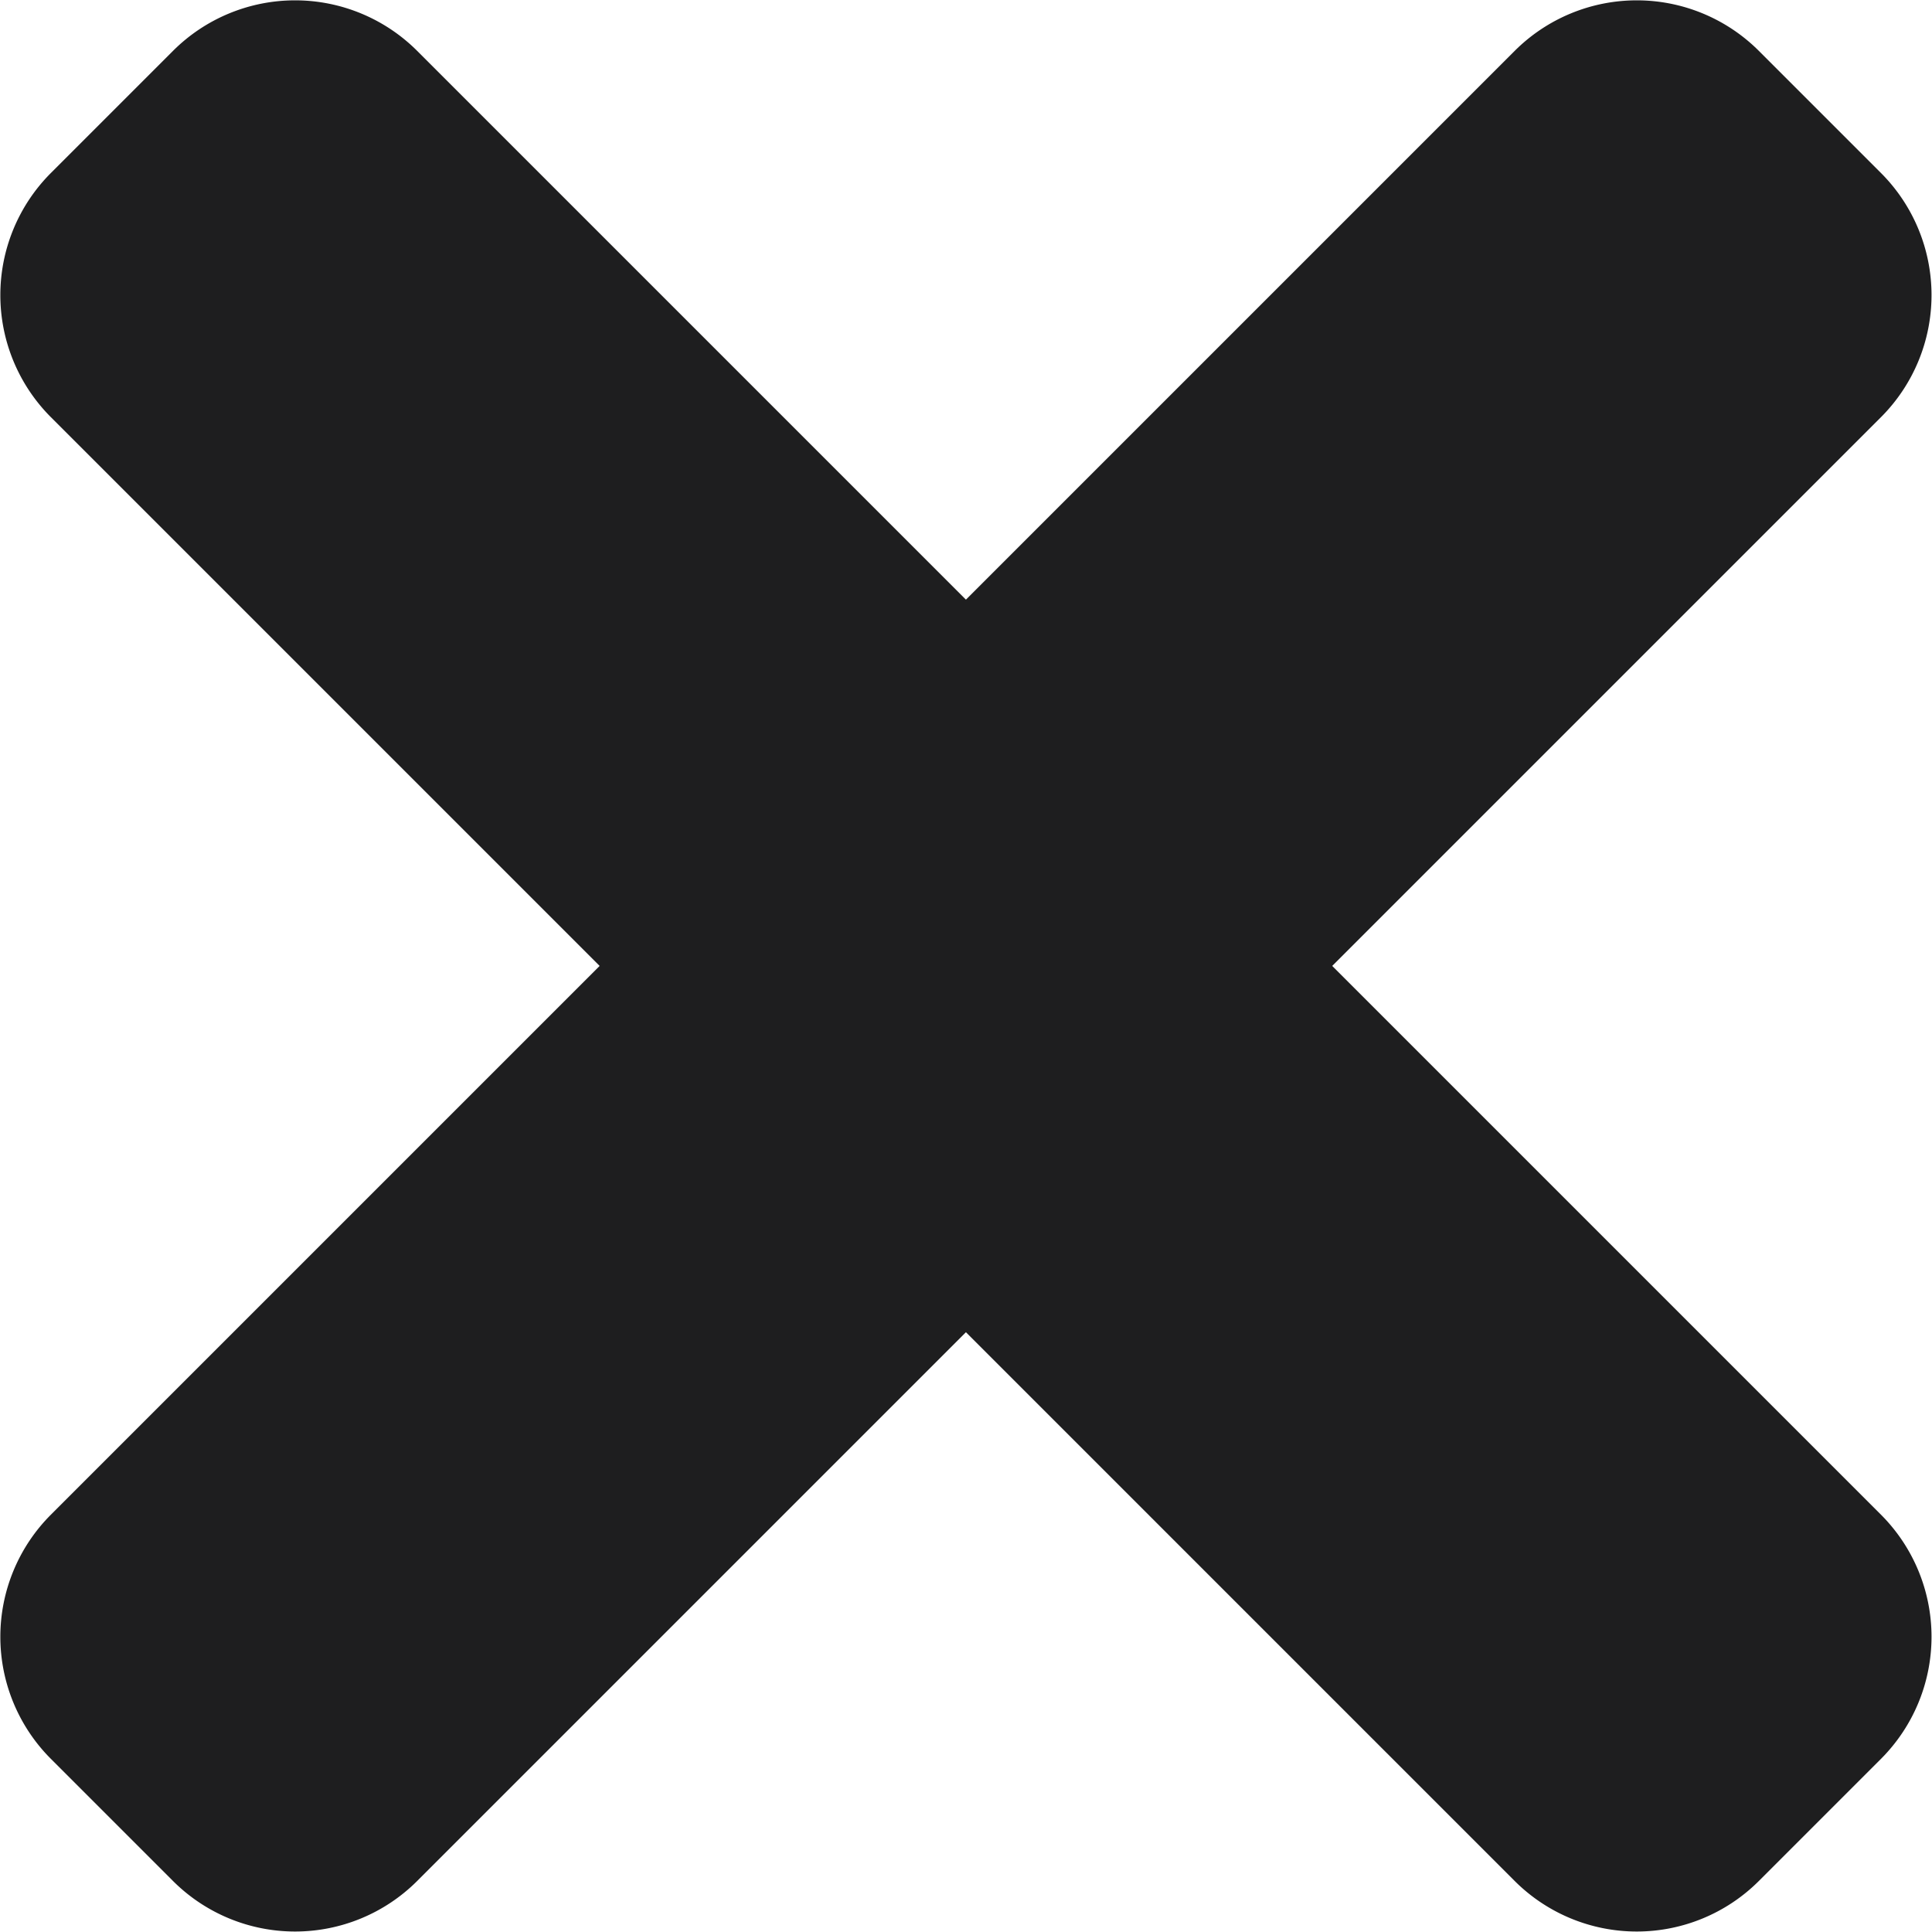
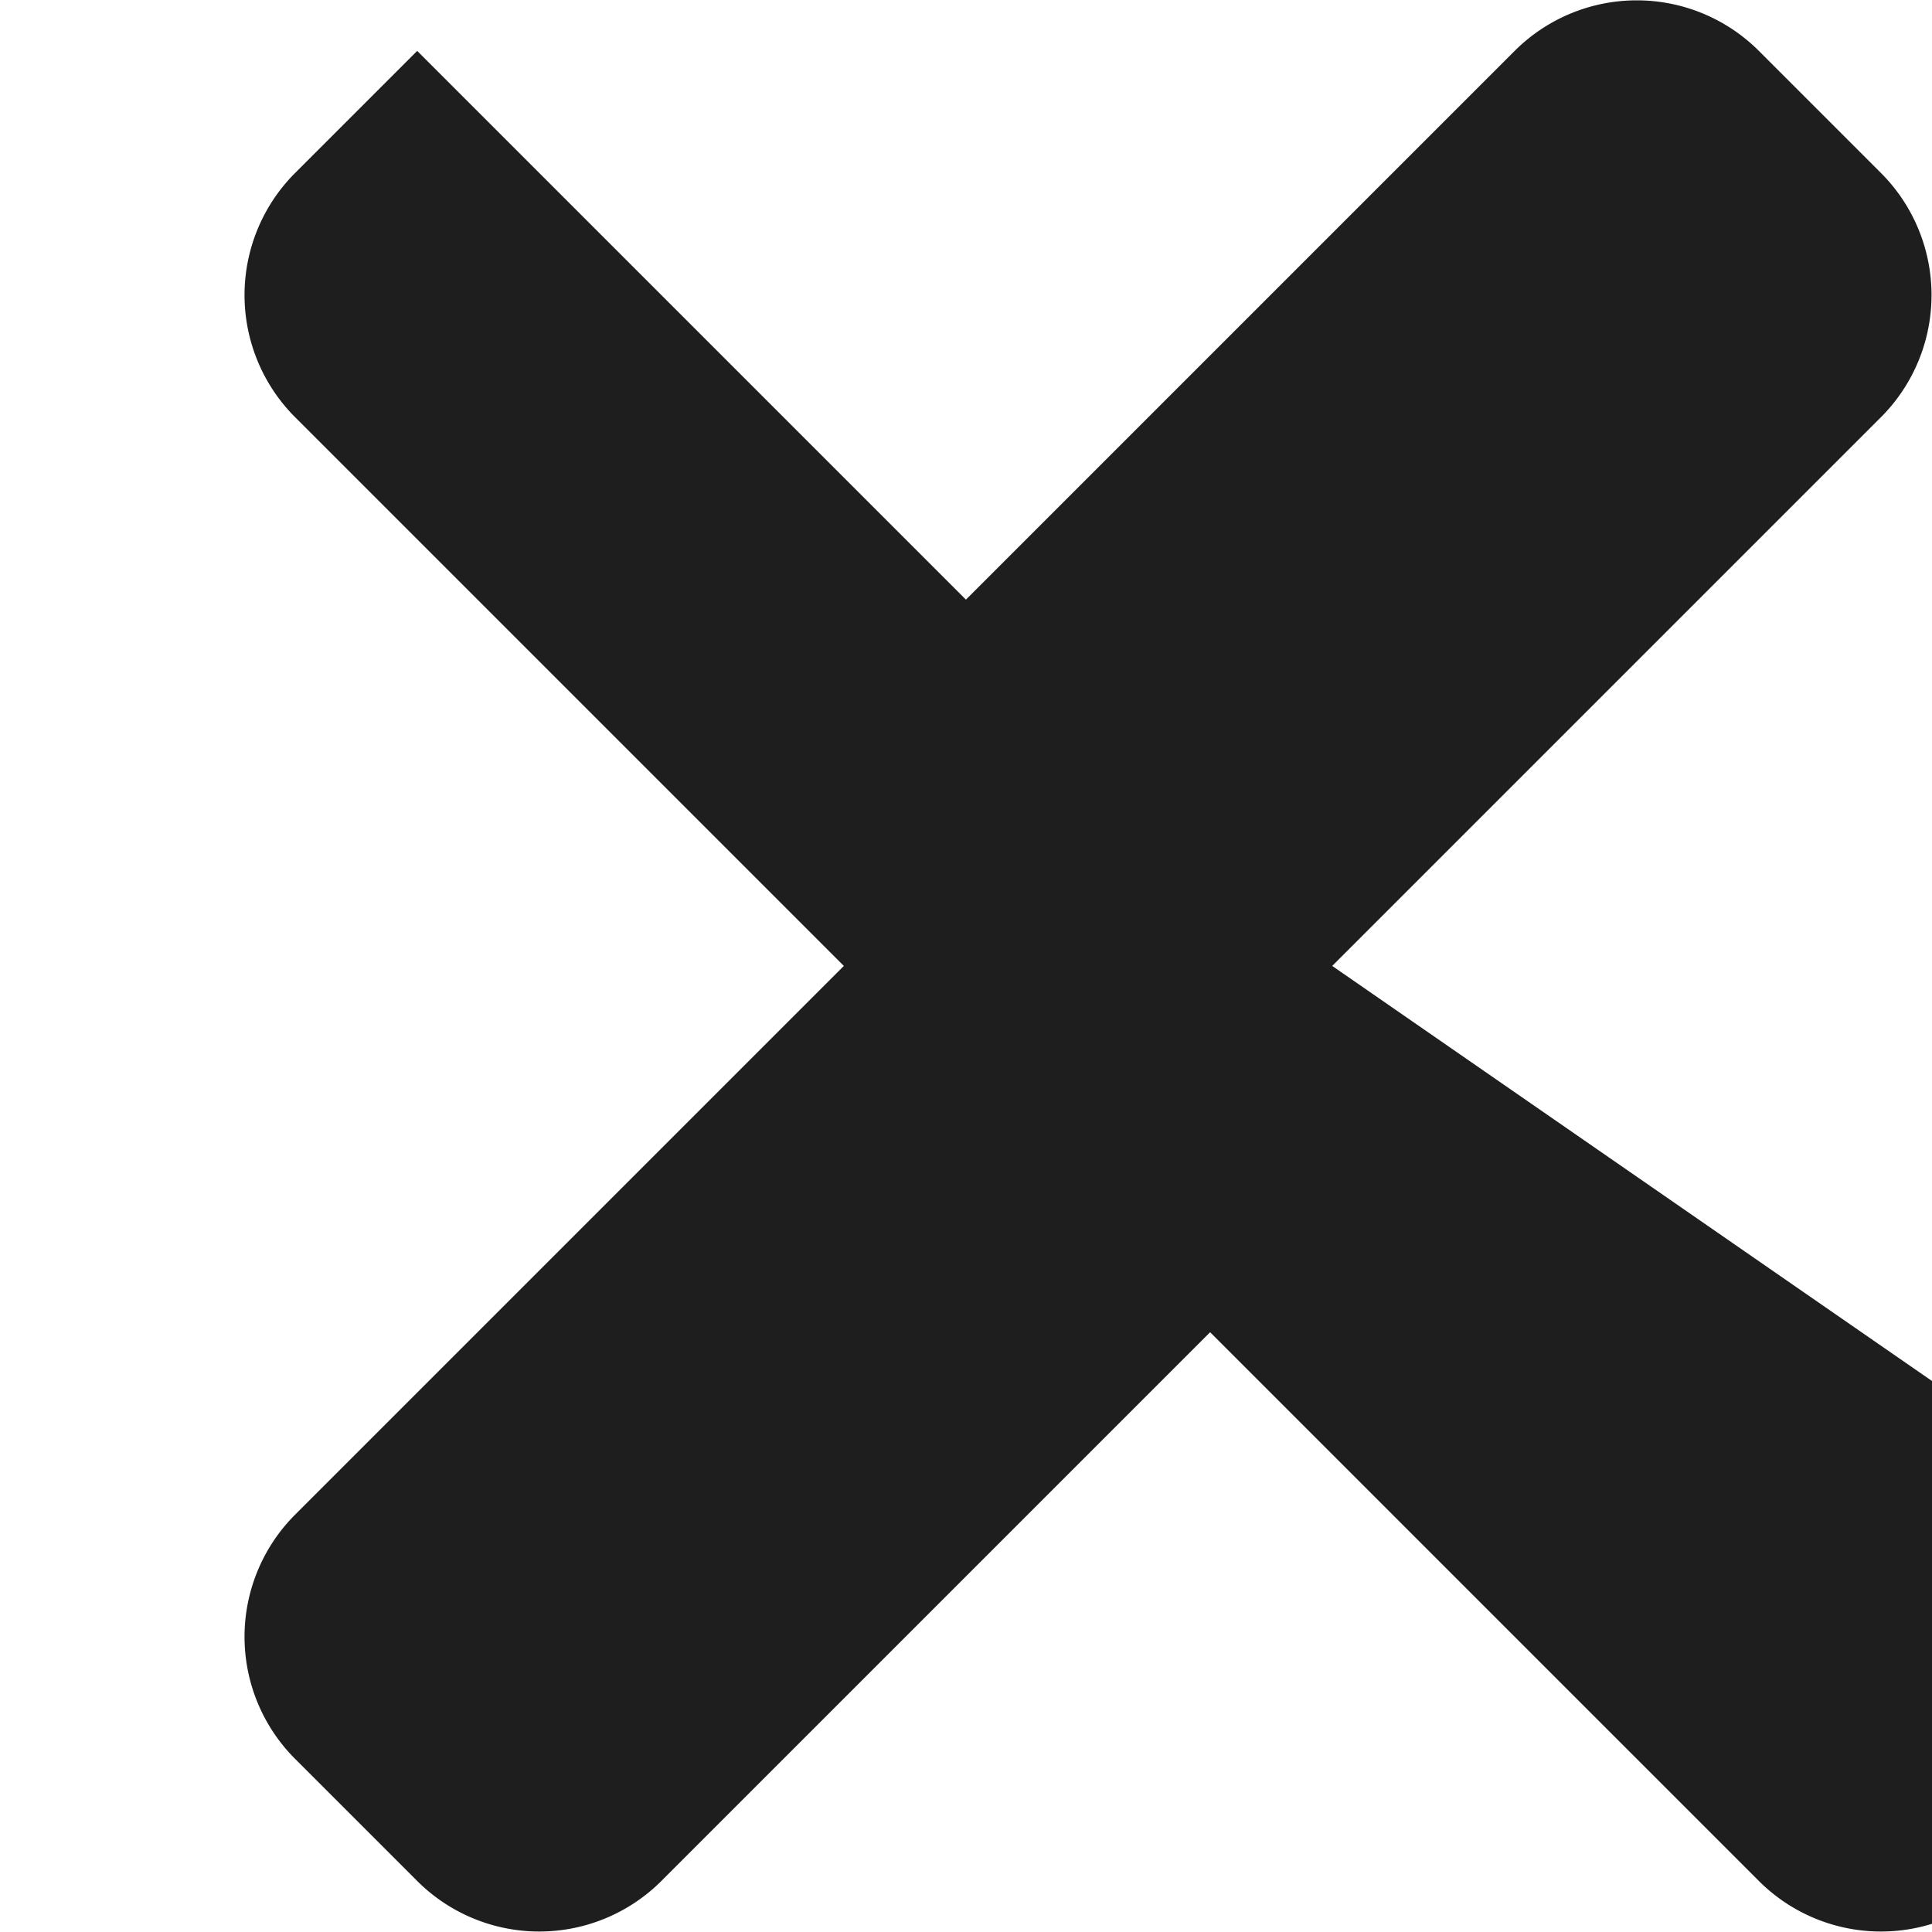
<svg xmlns="http://www.w3.org/2000/svg" width="14.083" height="14.083" viewBox="0 0 14.083 14.083">
-   <path id="Icon_awesome-times" data-name="Icon awesome-times" d="M9.711,12.666l4-4a1.259,1.259,0,0,0,0-1.78l-.89-.89a1.259,1.259,0,0,0-1.78,0l-4,4-4-4a1.259,1.259,0,0,0-1.78,0l-.89.89a1.259,1.259,0,0,0,0,1.78l4,4-4,4a1.259,1.259,0,0,0,0,1.78l.89.89a1.259,1.259,0,0,0,1.78,0l4-4,4,4a1.259,1.259,0,0,0,1.78,0l.89-.89a1.259,1.259,0,0,0,0-1.78Z" transform="translate(0 -5.625)" fill="#1E1E1F" />
+   <path id="Icon_awesome-times" data-name="Icon awesome-times" d="M9.711,12.666l4-4a1.259,1.259,0,0,0,0-1.78l-.89-.89a1.259,1.259,0,0,0-1.78,0l-4,4-4-4l-.89.89a1.259,1.259,0,0,0,0,1.78l4,4-4,4a1.259,1.259,0,0,0,0,1.78l.89.89a1.259,1.259,0,0,0,1.78,0l4-4,4,4a1.259,1.259,0,0,0,1.78,0l.89-.89a1.259,1.259,0,0,0,0-1.78Z" transform="translate(0 -5.625)" fill="#1E1E1F" />
</svg>